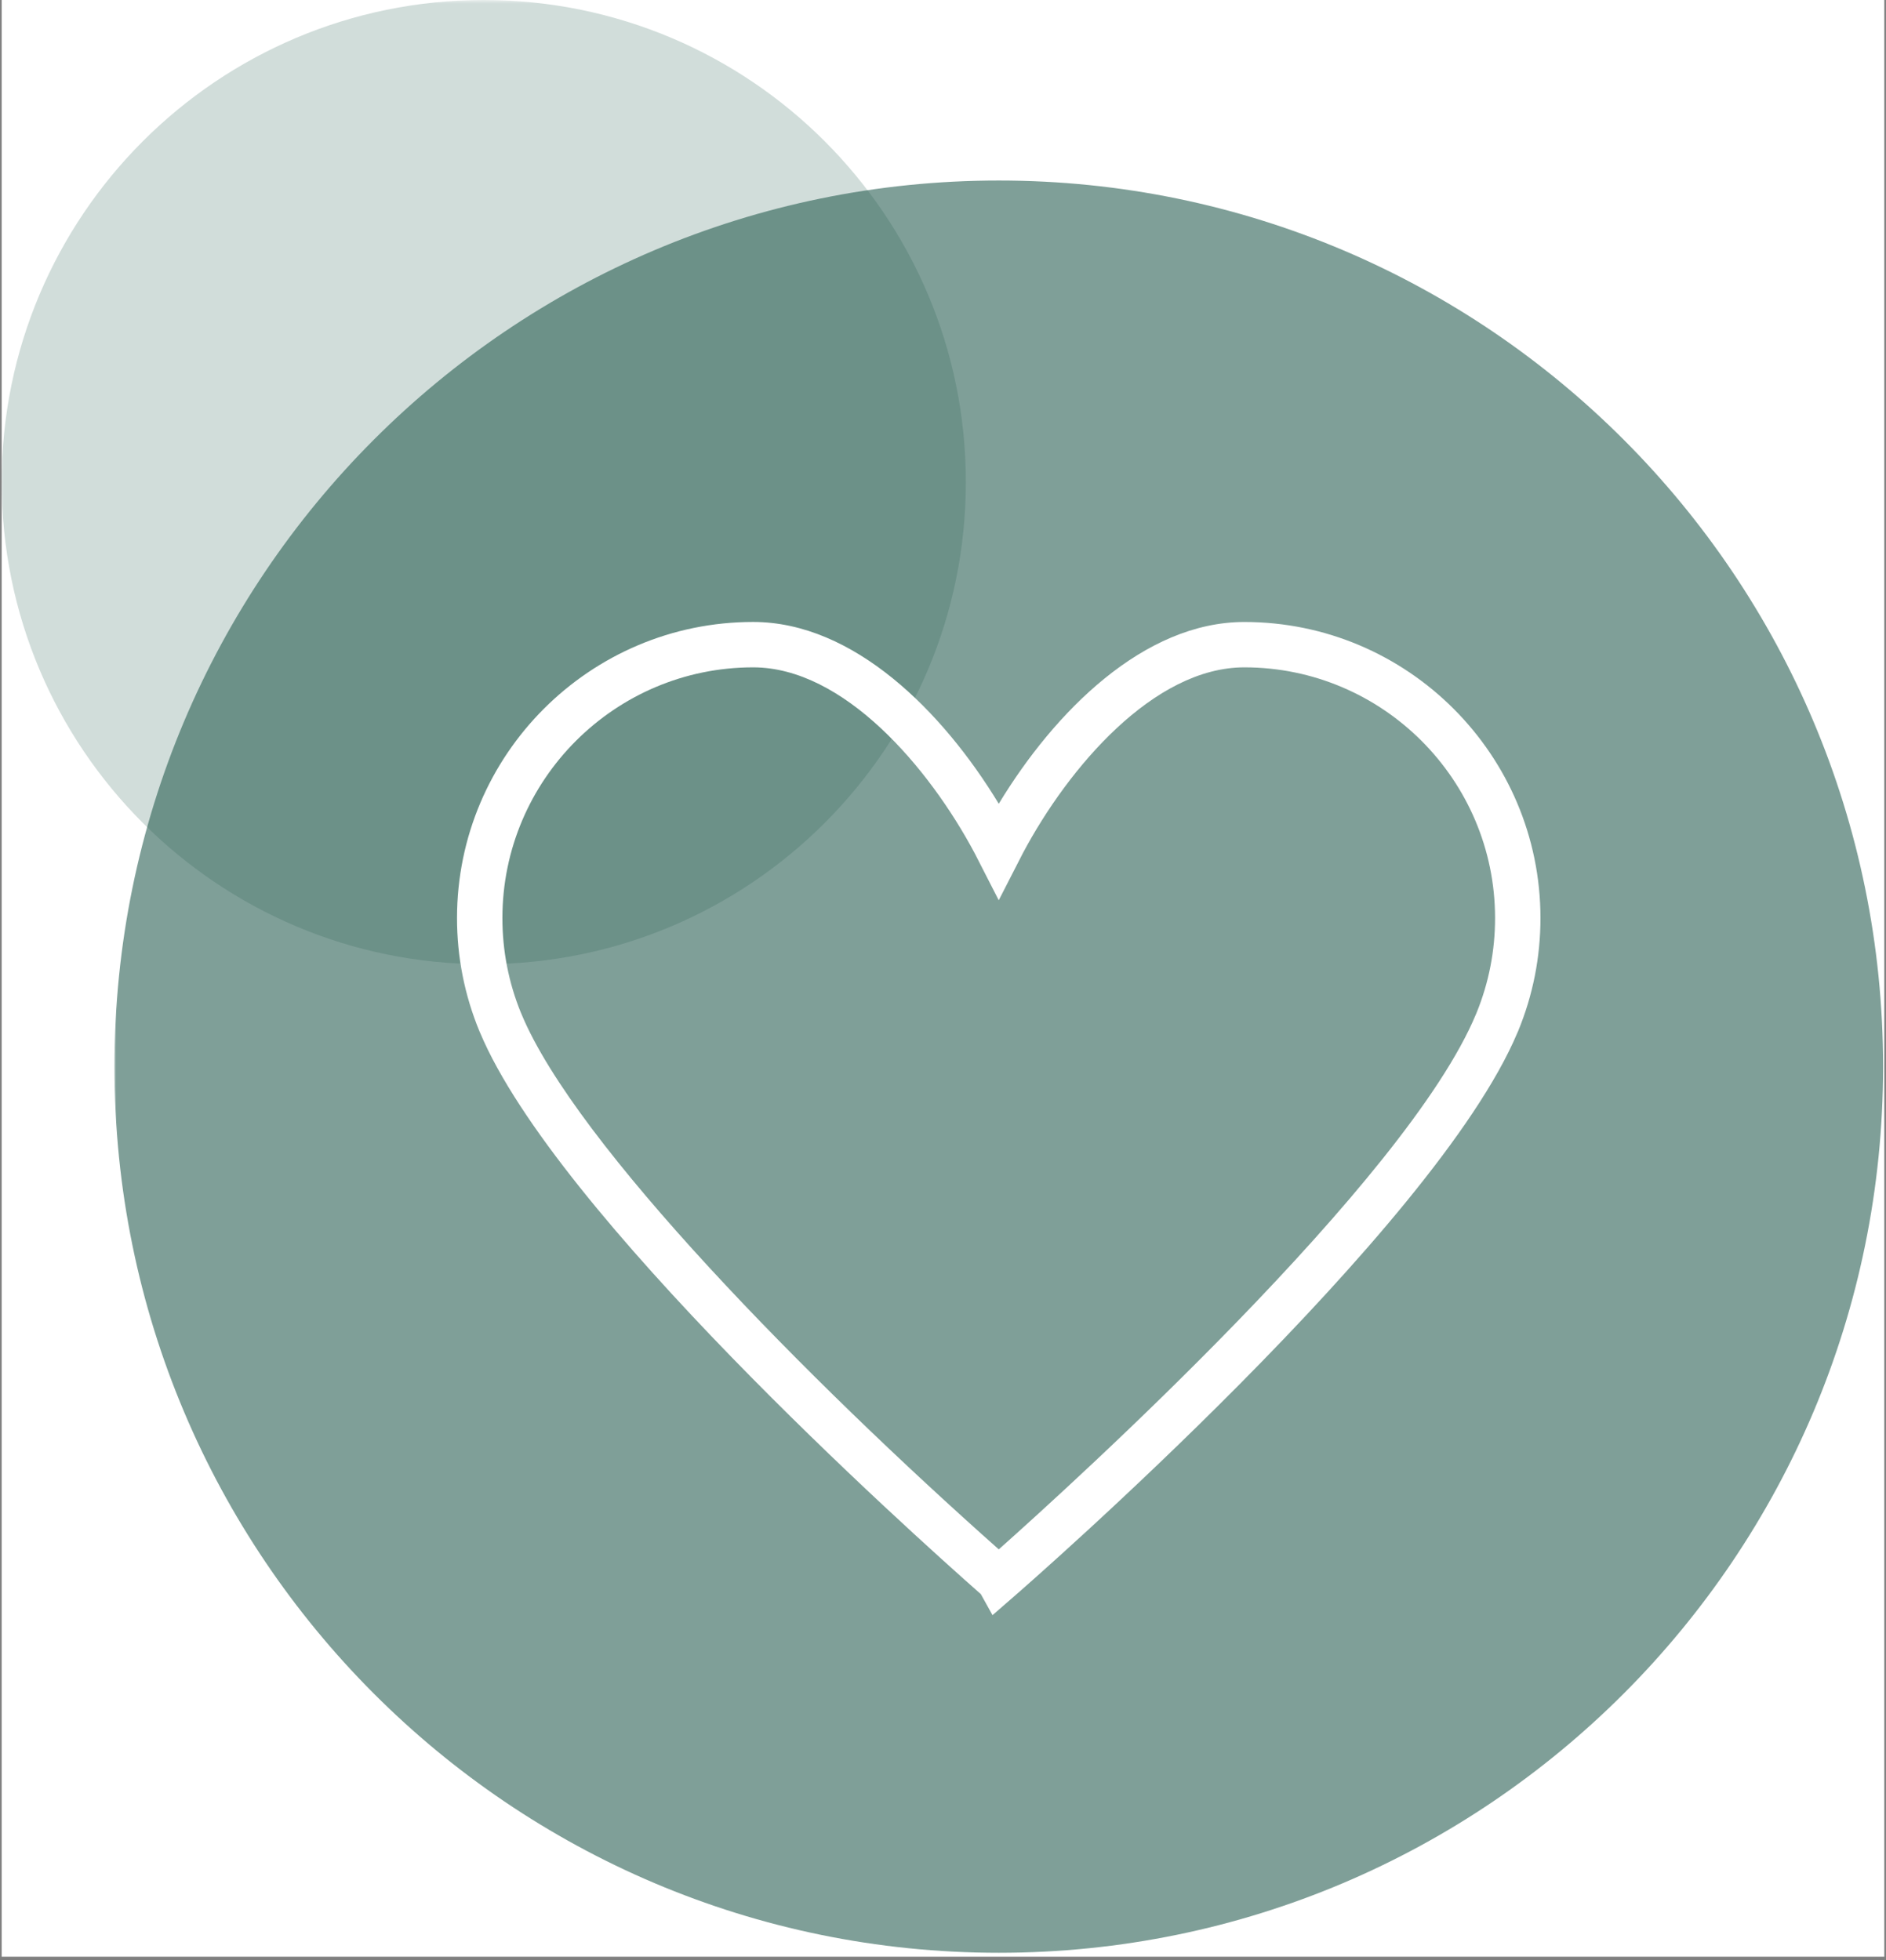
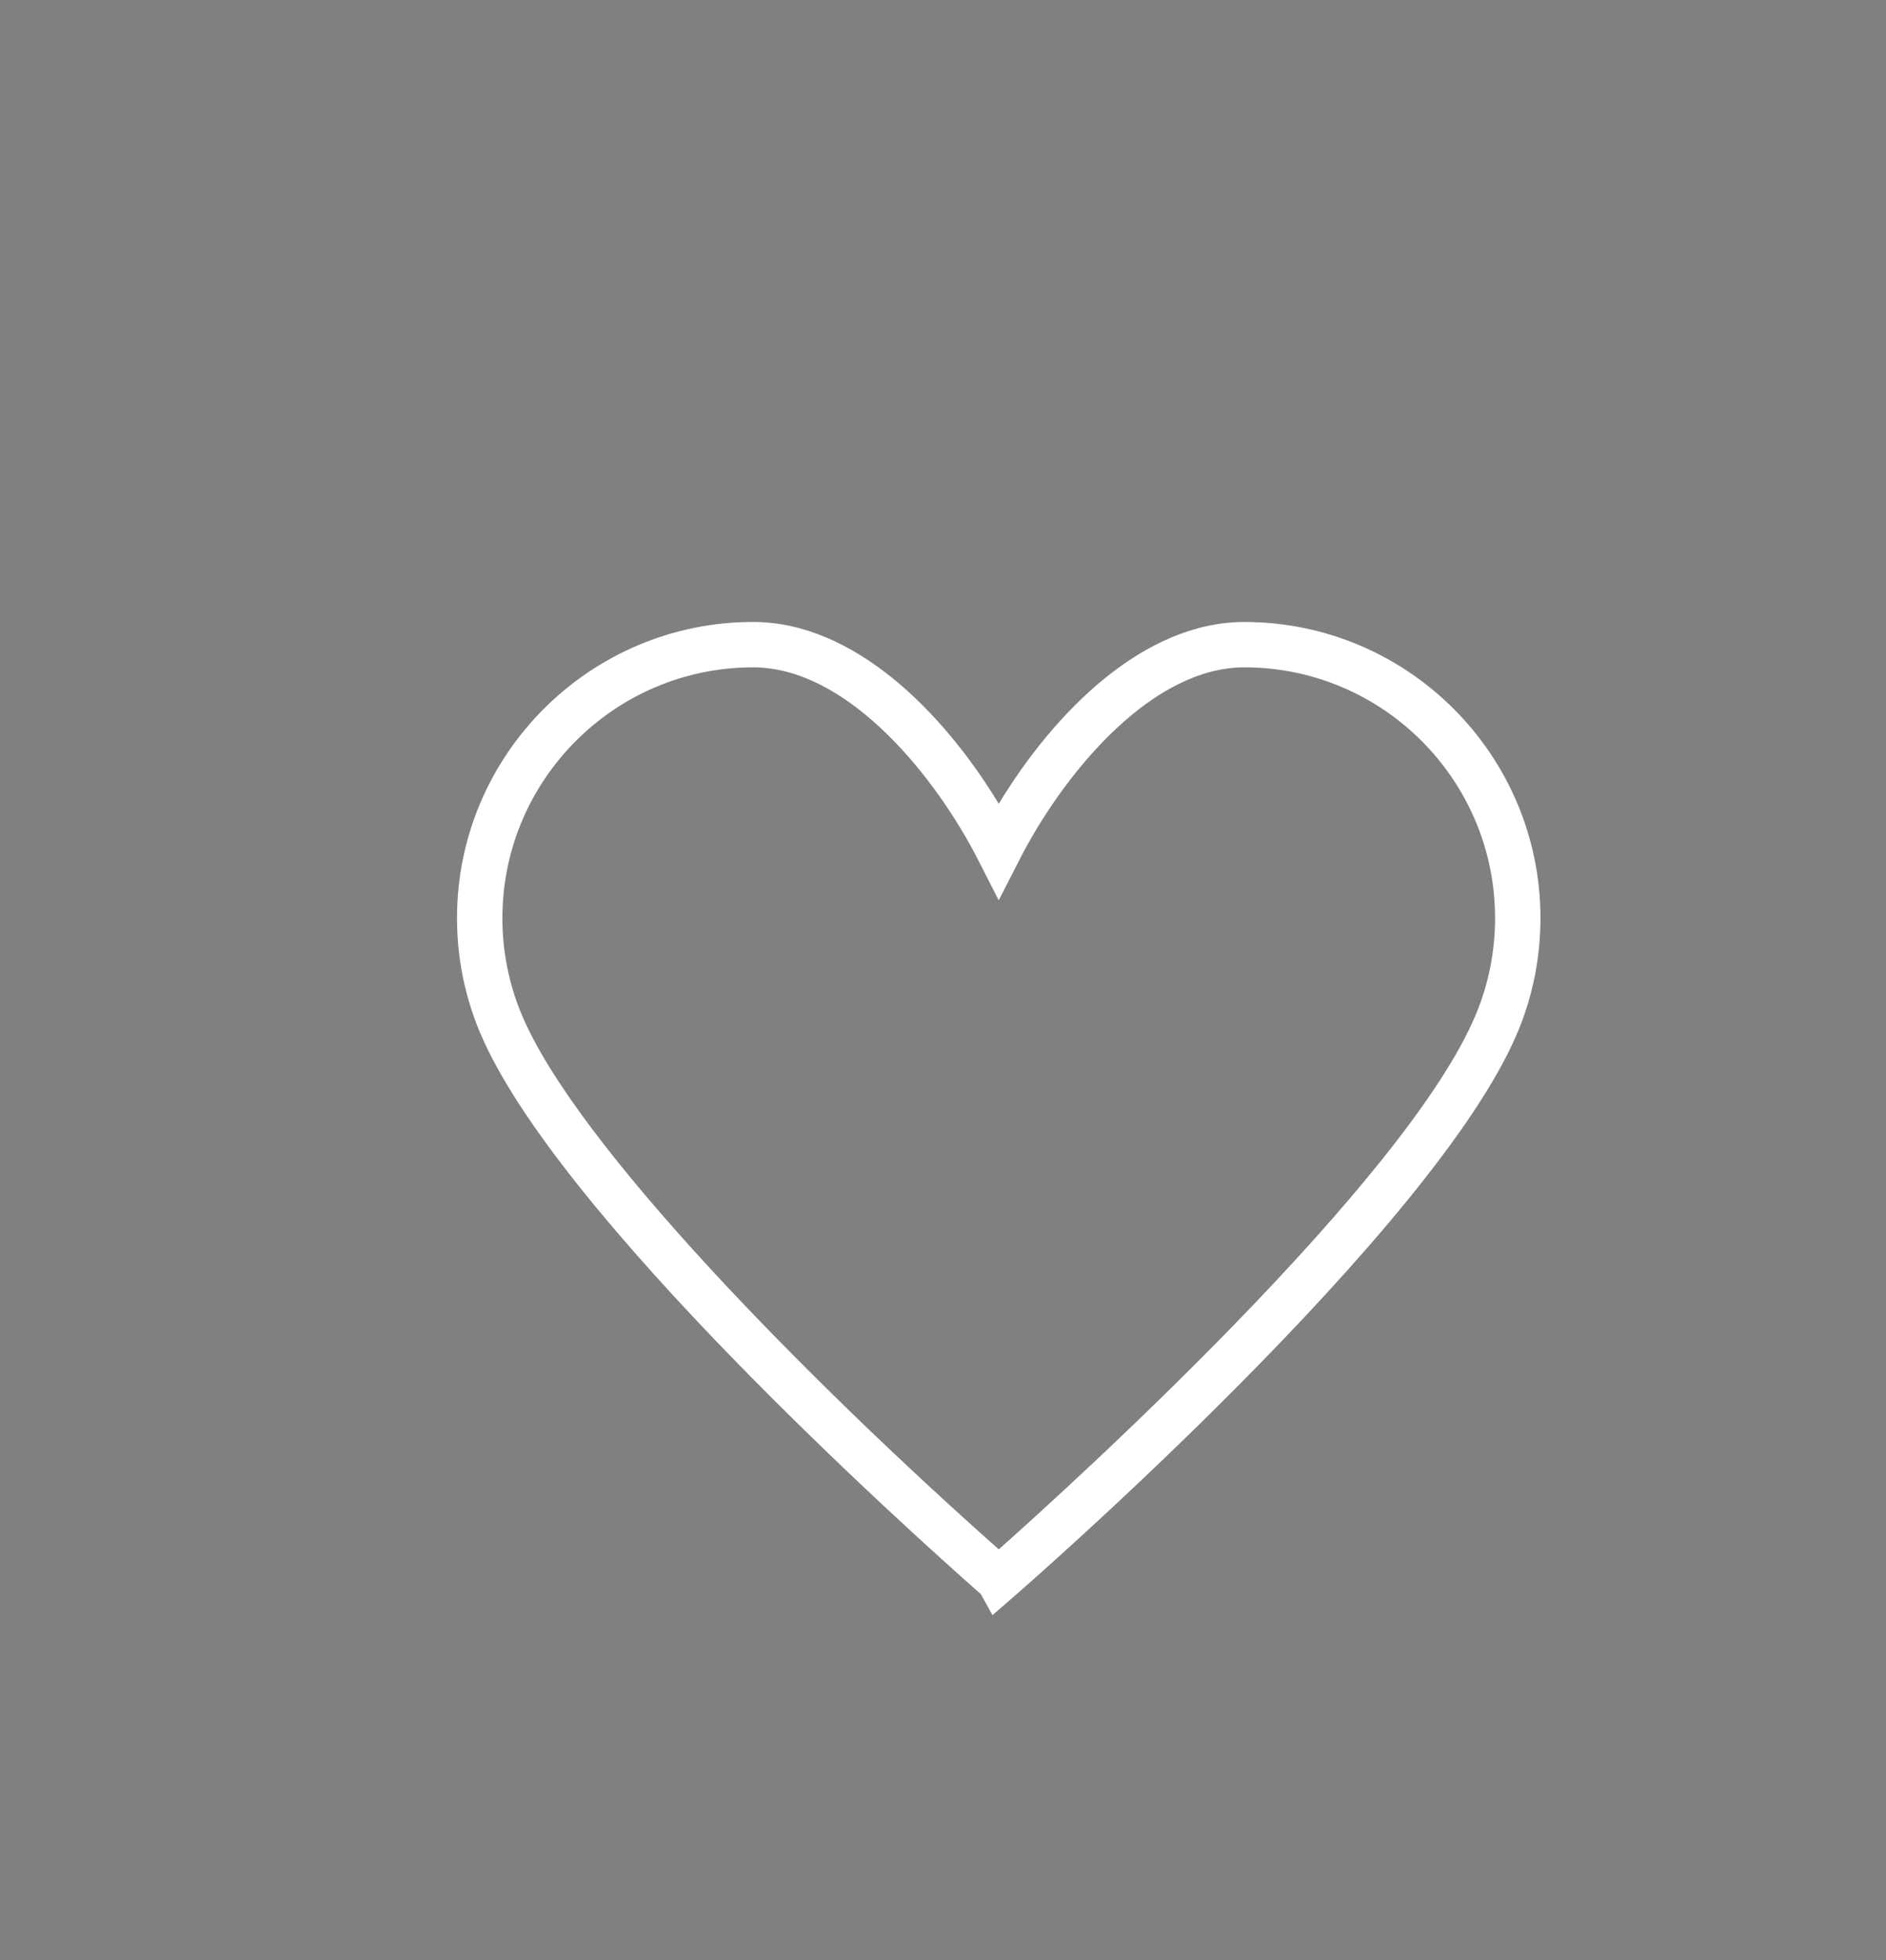
<svg xmlns="http://www.w3.org/2000/svg" version="1.2" preserveAspectRatio="xMidYMid meet" height="370" viewBox="0 0 267 277.5" zoomAndPan="magnify" width="356">
  <rect x="0" y="0" width="267" height="277.5" fill="#808080" stroke="none" />
  <defs>
    <clipPath id="e20272c27d">
      <path d="M 0.238 0 L 266.758 0 L 266.758 277 L 0.238 277 Z M 0.238 0" />
    </clipPath>
    <clipPath id="517060fa53">
      <path d="M 16 25 L 266.758 25 L 266.758 277 L 16 277 Z M 16 25" />
    </clipPath>
    <filter height="100%" id="b7037f32c7" filterUnits="objectBoundingBox" width="100%" y="0%" x="0%">
      <feColorMatrix in="SourceGraphic" type="matrix" values="0 0 0 0 1 0 0 0 0 1 0 0 0 0 1 0 0 0 1 0" />
    </filter>
    <clipPath id="9e286dee4c">
      <path d="M 0.203 0.555 L 250.586 0.555 L 250.586 251.914 L 0.203 251.914 Z M 0.203 0.555" />
    </clipPath>
    <clipPath id="d7455474ce">
      <path d="M 125.395 0.555 C 56.254 0.555 0.203 56.719 0.203 126 C 0.203 195.281 56.254 251.445 125.395 251.445 C 194.535 251.445 250.586 195.281 250.586 126 C 250.586 56.719 194.535 0.555 125.395 0.555 Z M 125.395 0.555" />
    </clipPath>
    <clipPath id="d3ae906554">
      <rect height="252" y="0" width="251" x="0" />
    </clipPath>
    <clipPath id="30f45b4467">
-       <path d="M 0.238 0 L 137 0 L 137 137 L 0.238 137 Z M 0.238 0" />
-     </clipPath>
+       </clipPath>
    <clipPath id="60f68d9b50">
-       <path d="M 0.238 0 L 136.734 0 L 136.734 136.496 L 0.238 136.496 Z M 0.238 0" />
-     </clipPath>
+       </clipPath>
    <clipPath id="3e2178846e">
-       <path d="M 68.488 0 C 30.797 0 0.238 30.555 0.238 68.246 C 0.238 105.941 30.797 136.496 68.488 136.496 C 106.18 136.496 136.734 105.941 136.734 68.246 C 136.734 30.555 106.18 0 68.488 0 Z M 68.488 0" />
+       <path d="M 68.488 0 C 30.797 0 0.238 30.555 0.238 68.246 C 0.238 105.941 30.797 136.496 68.488 136.496 C 106.18 136.496 136.734 105.941 136.734 68.246 C 136.734 30.555 106.18 0 68.488 0 M 68.488 0" />
    </clipPath>
    <clipPath id="87b847c925">
      <rect height="137" y="0" width="137" x="0" />
    </clipPath>
    <clipPath id="cc61736a4a">
      <path d="M 64.66 88.051 L 218.133 88.051 L 218.133 228.797 L 64.66 228.797 Z M 64.66 88.051" />
    </clipPath>
  </defs>
  <g id="740ae20ba7">
    <g clip-path="url(#e20272c27d)" clip-rule="nonzero">
-       <path d="M 0.238 0 L 266.762 0 L 266.762 277 L 0.238 277 Z M 0.238 0" style="stroke:none;fill-rule:nonzero;fill:#ffffff;fill-opacity:1;" />
-     </g>
+       </g>
    <g clip-path="url(#517060fa53)" clip-rule="nonzero">
      <g transform="matrix(1,0,0,1,16,25)" mask="url(#67b27d7d08)">
        <g clip-path="url(#d3ae906554)">
          <g clip-path="url(#9e286dee4c)" clip-rule="nonzero">
            <g clip-path="url(#d7455474ce)" clip-rule="nonzero">
-               <path d="M 0.203 0.555 L 250.586 0.555 L 250.586 251.914 L 0.203 251.914 Z M 0.203 0.555" style="stroke:none;fill-rule:nonzero;fill:#235a4e;fill-opacity:1;" />
-             </g>
+               </g>
          </g>
        </g>
        <mask id="67b27d7d08">
          <g filter="url(#b7037f32c7)">
            <rect style="fill:#000000;fill-opacity:0.58;stroke:none;" height="277.5" y="0" width="267" x="0" />
          </g>
        </mask>
      </g>
    </g>
    <g clip-path="url(#30f45b4467)" clip-rule="nonzero">
      <g transform="matrix(1,0,0,1,-0,0)" mask="url(#cdf459d38f)">
        <g clip-path="url(#87b847c925)">
          <g clip-path="url(#60f68d9b50)" clip-rule="nonzero">
            <g clip-path="url(#3e2178846e)" clip-rule="nonzero">
-               <path d="M 0.238 0 L 136.734 0 L 136.734 136.496 L 0.238 136.496 Z M 0.238 0" style="stroke:none;fill-rule:nonzero;fill:#235a4e;fill-opacity:1;" />
-             </g>
+               </g>
          </g>
        </g>
        <mask id="cdf459d38f">
          <g filter="url(#b7037f32c7)">
            <rect style="fill:#000000;fill-opacity:0.21;stroke:none;" height="277.5" y="0" width="267" x="0" />
          </g>
        </mask>
      </g>
    </g>
    <g clip-path="url(#cc61736a4a)" clip-rule="nonzero">
      <path d="M 73.738 143.355 L 73.758 143.387 L 73.82 143.543 C 81.492 162.055 114.578 195.535 141.395 219.336 C 151.992 209.91 199.211 167.074 208.965 143.547 L 209.039 143.371 C 210.777 139.102 211.656 134.594 211.656 129.969 C 211.656 110.398 195.734 94.473 176.164 94.473 C 163.348 94.473 151.27 108.629 144.816 120.762 L 141.391 127.445 L 137.969 120.758 C 131.512 108.629 119.434 94.473 106.621 94.473 C 87.051 94.473 71.125 110.395 71.125 129.969 C 71.125 134.586 72.004 139.09 73.738 143.355 Z M 140.508 228.648 L 138.852 225.668 C 128.523 216.566 78.695 171.789 67.949 146.156 L 67.926 146.117 L 67.867 145.969 C 65.766 140.875 64.699 135.492 64.699 129.969 C 64.699 106.852 83.508 88.047 106.621 88.047 C 120.836 88.047 133.469 100.703 141.395 113.785 C 149.316 100.703 161.949 88.051 176.164 88.051 C 199.277 88.051 218.082 106.855 218.082 129.969 C 218.082 135.496 217.02 140.879 214.918 145.973 L 214.828 146.172 C 203.152 174.004 145.934 223.934 143.496 226.051 L 140.508 228.648" style="stroke:none;fill-rule:nonzero;fill:#ffffff;fill-opacity:1;" />
    </g>
  </g>
</svg>